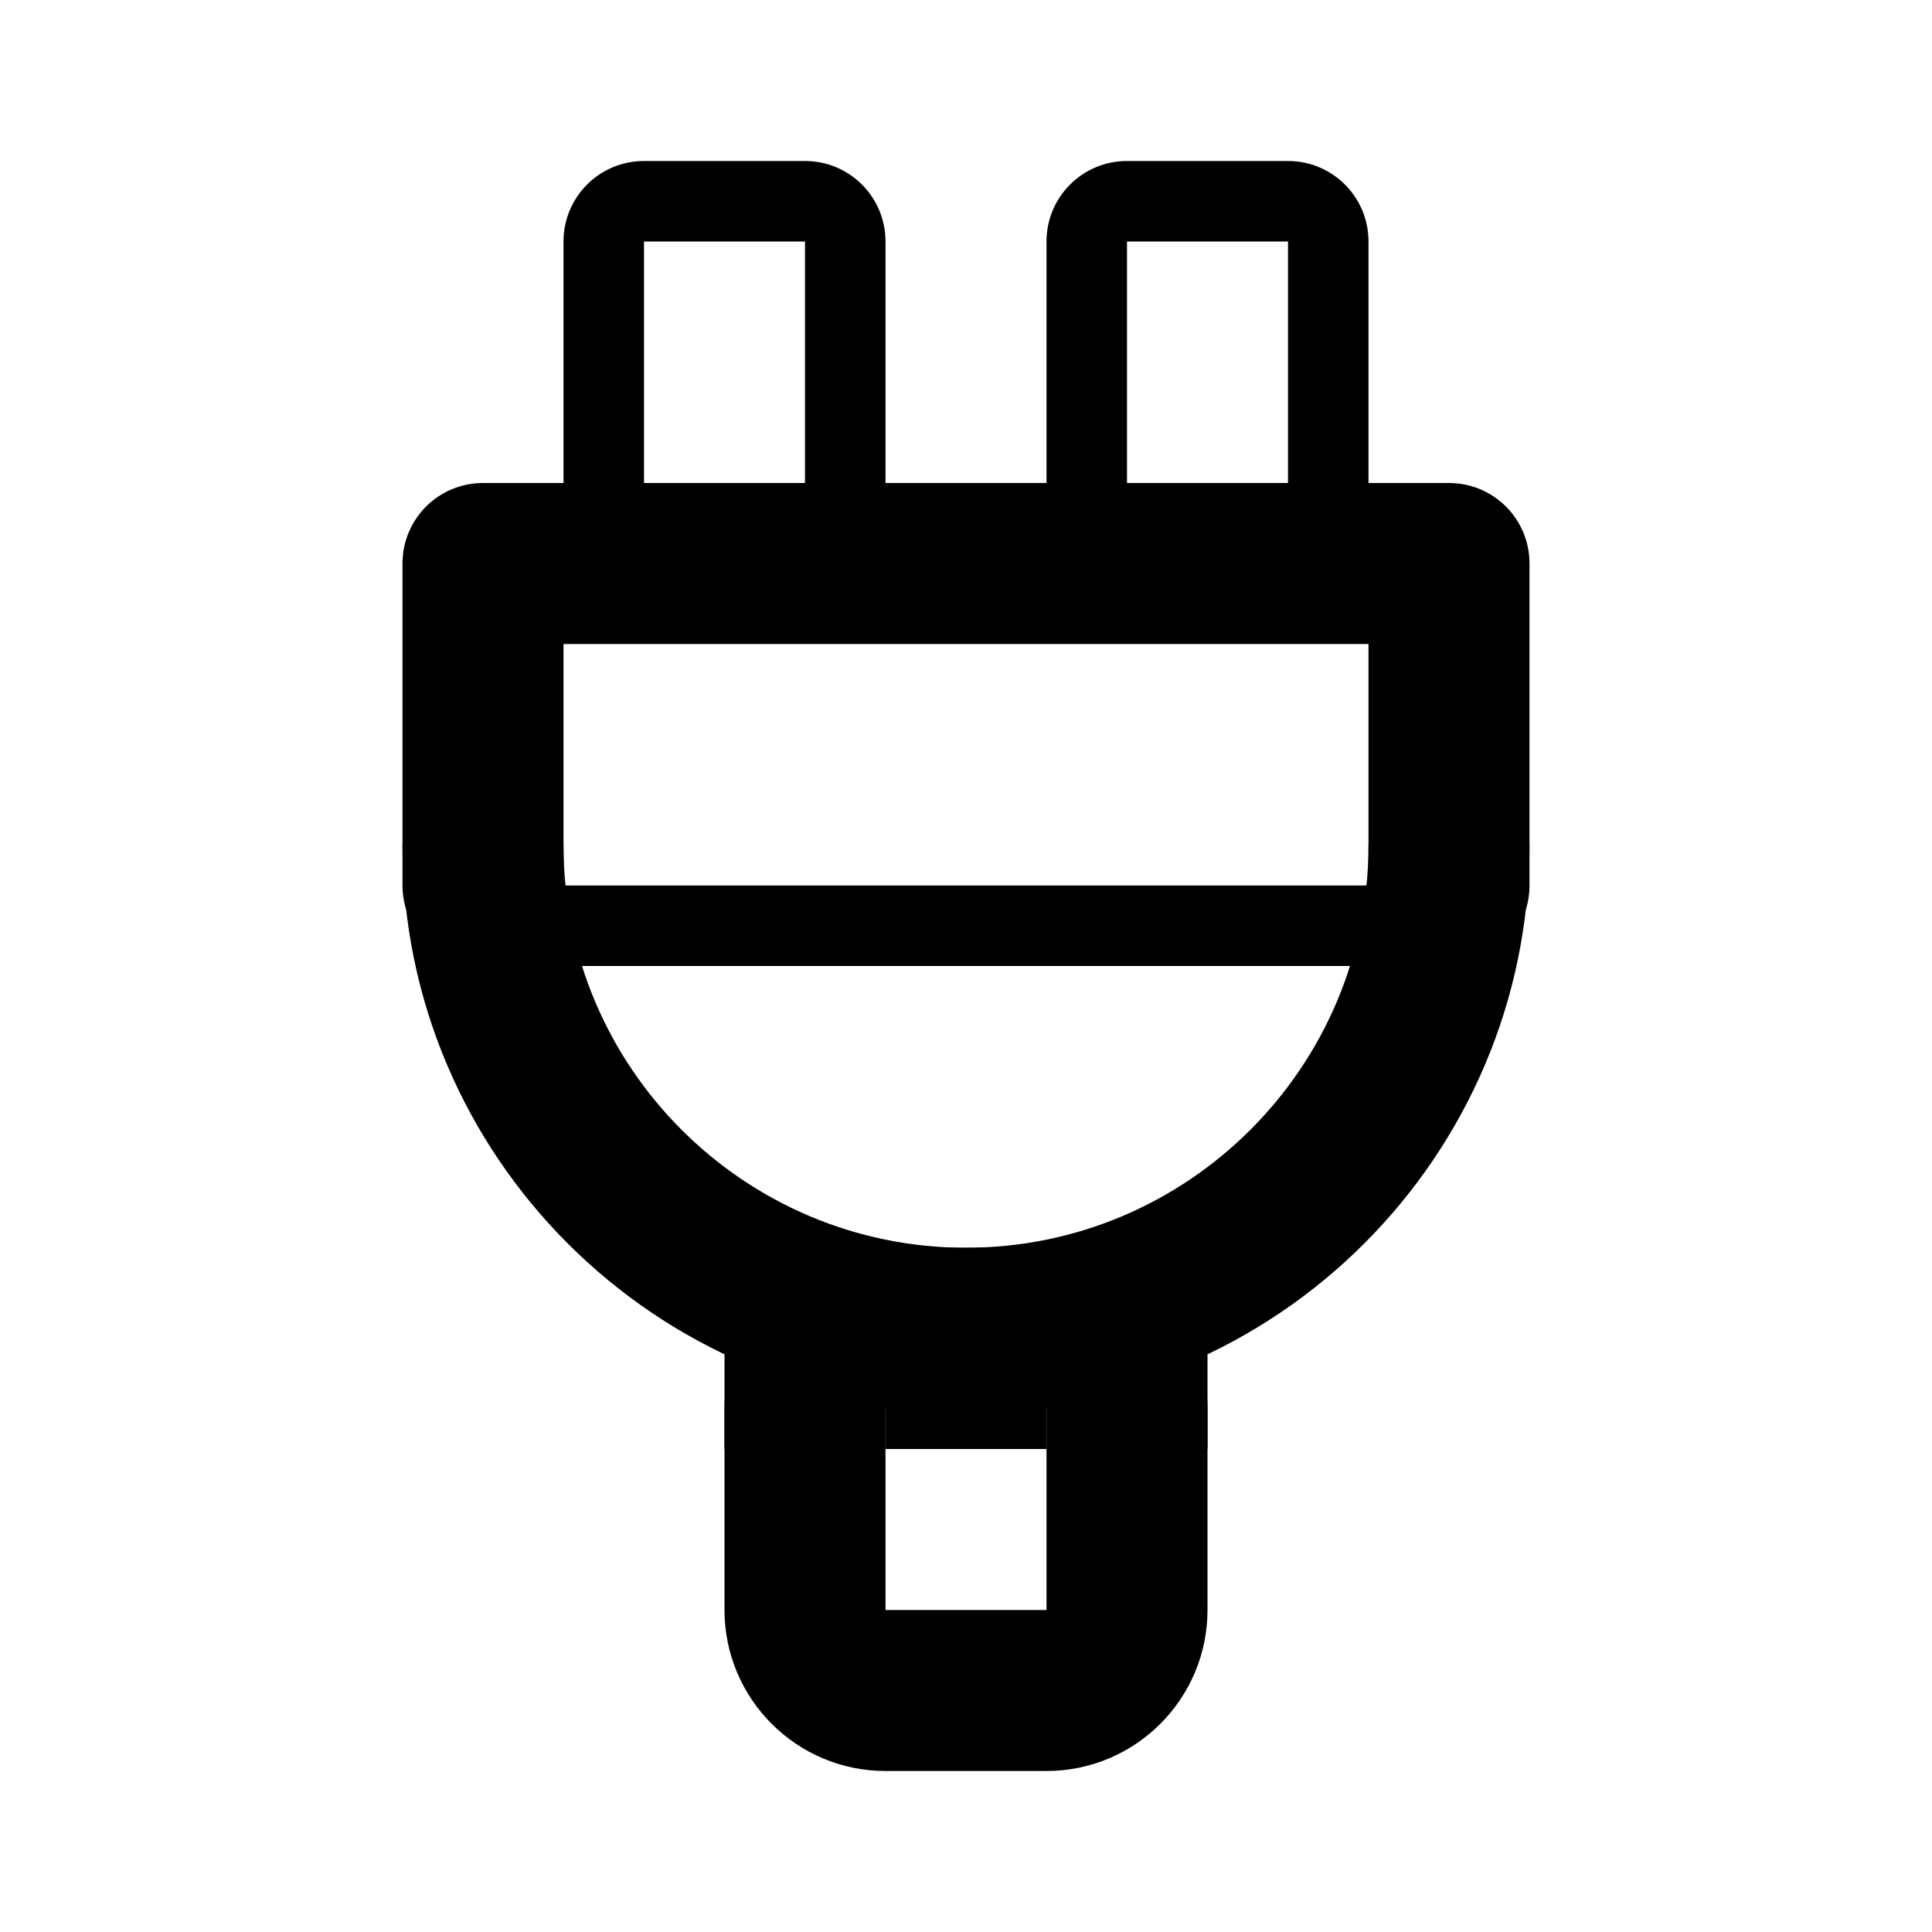
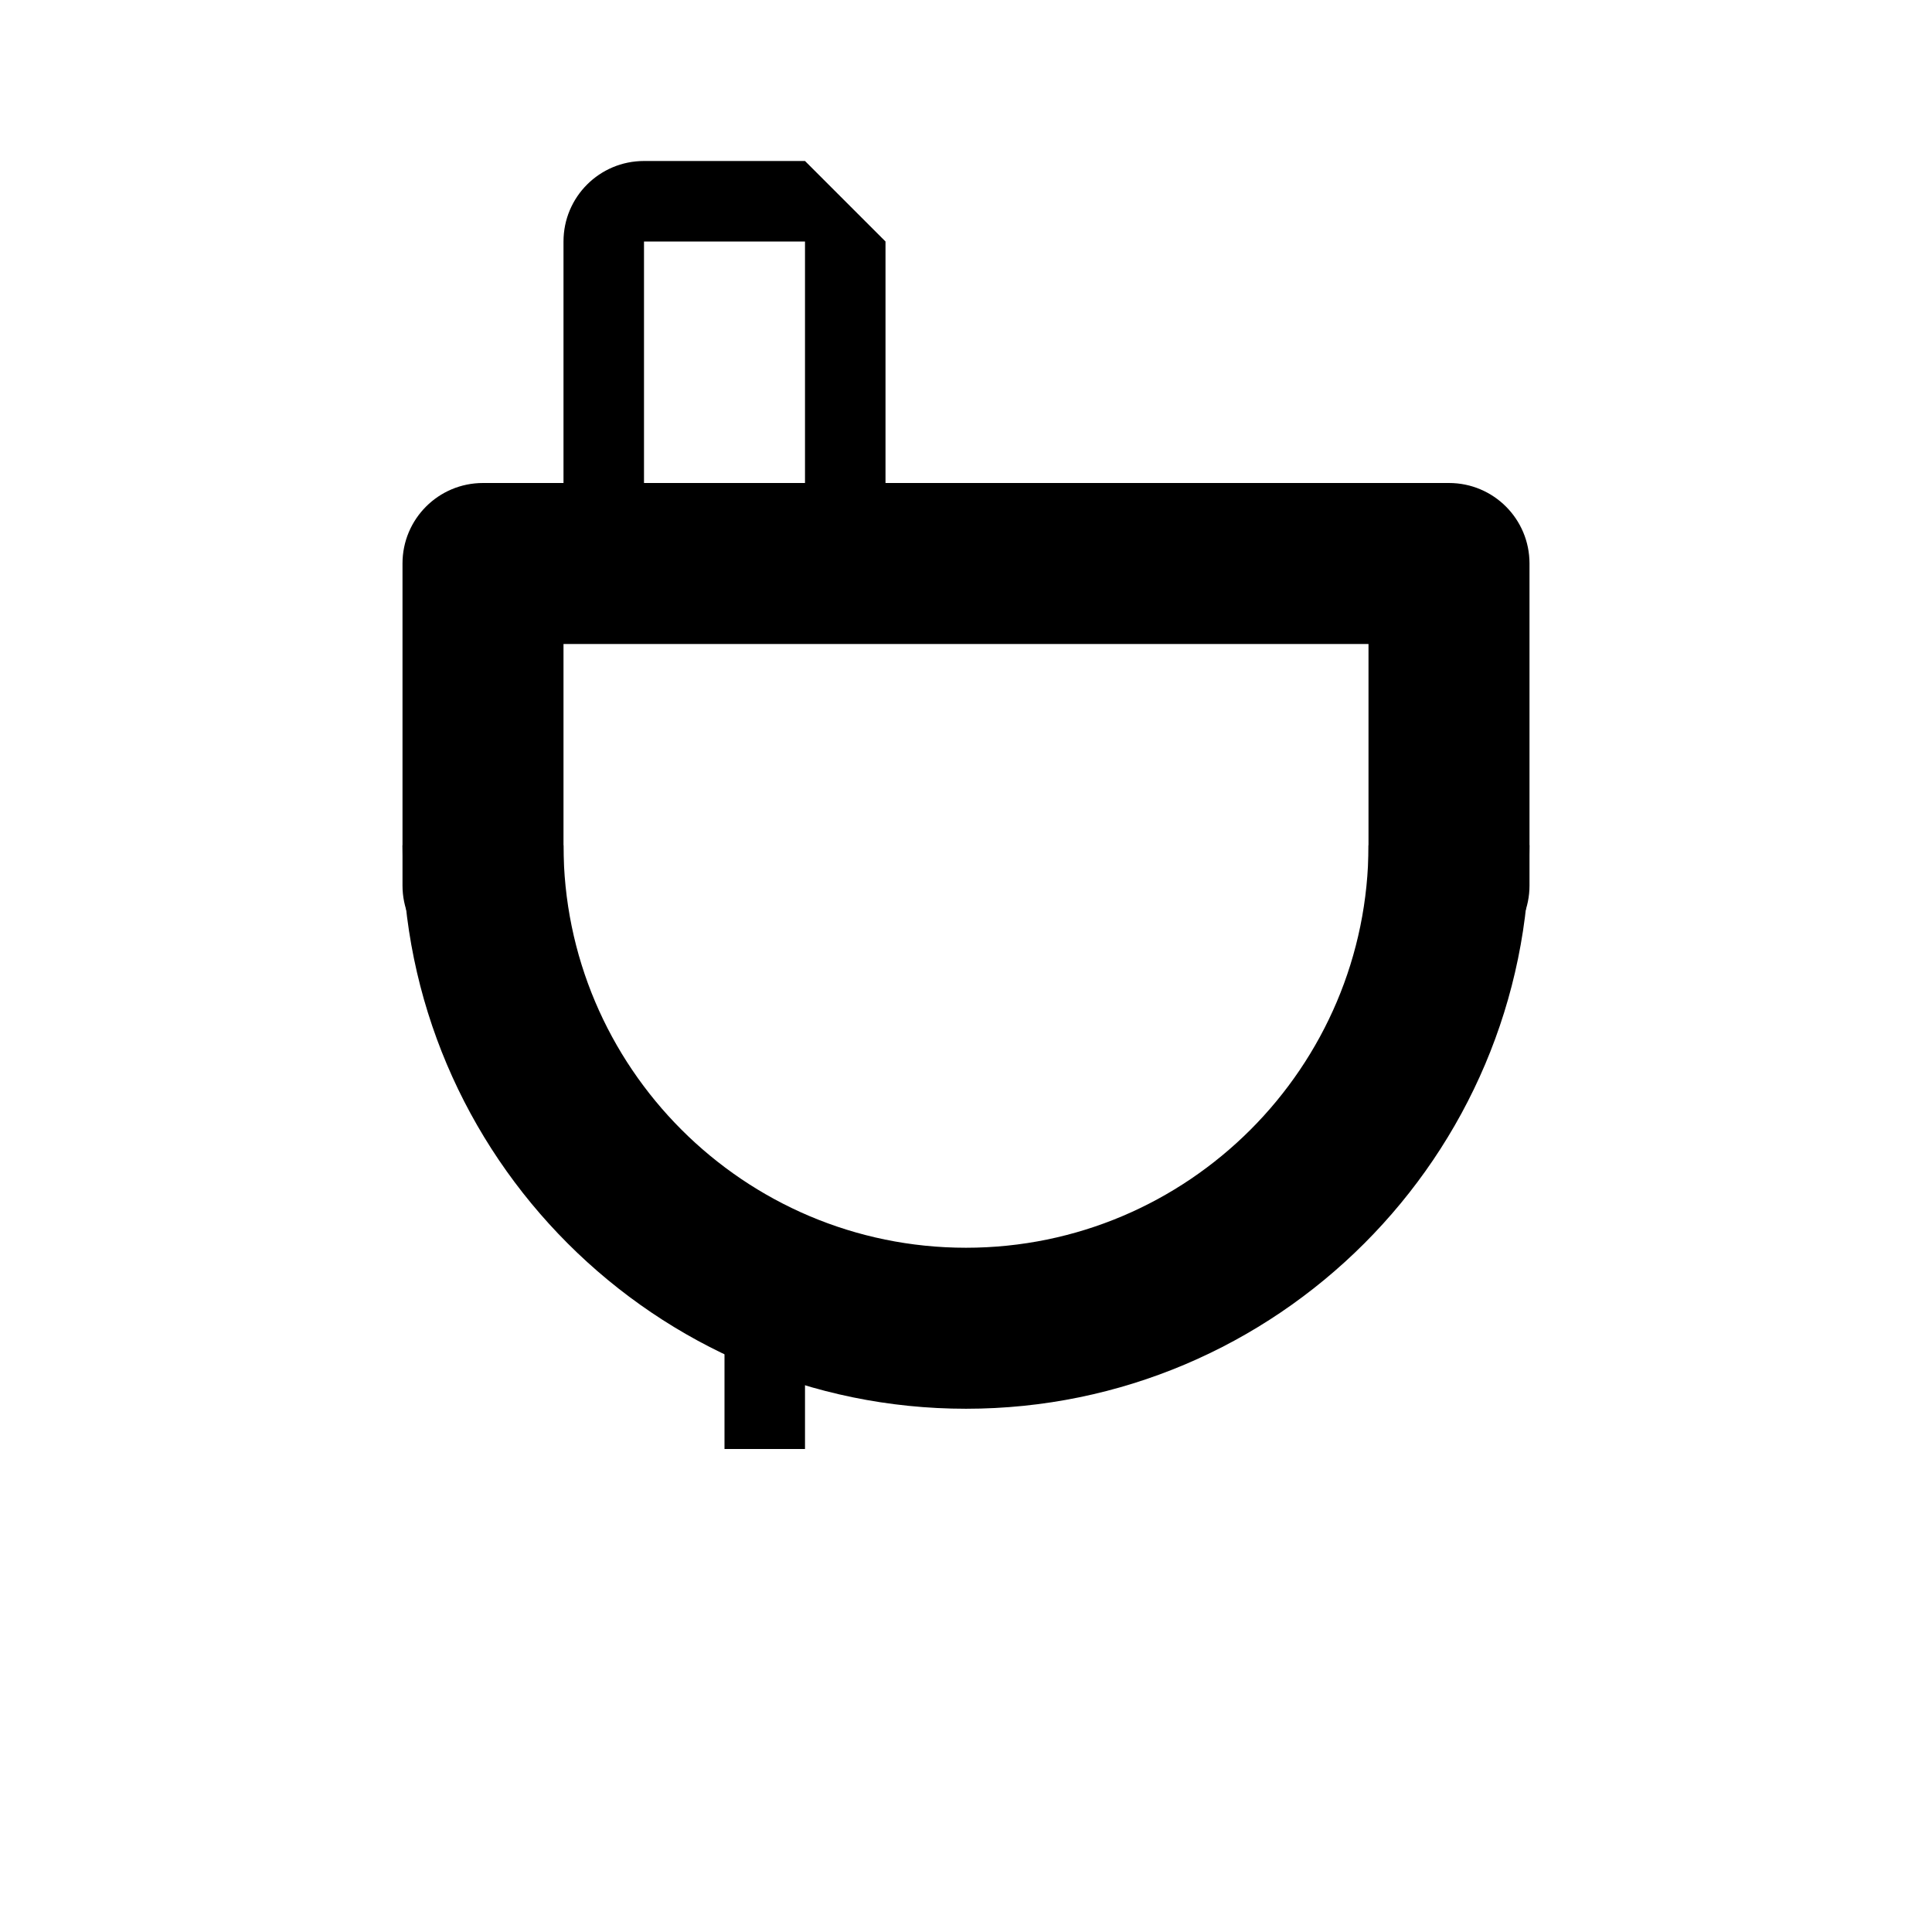
<svg xmlns="http://www.w3.org/2000/svg" version="1.2" baseProfile="tiny" x="0px" y="0px" width="24px" height="24px" viewBox="0 0 24 24" xml:space="preserve">
  <g id="Layer_1">
    <g>
      <path d="M12,17.5c-3.859,0-7-3.141-7-7h2c0,2.757,2.243,5,5,5s5-2.243,5-5h2C19,14.359,15.859,17.5,12,17.5z" />
    </g>
    <g>
      <path d="M18,12c-0.553,0-1-0.447-1-1V8H7v3c0,0.553-0.447,1-1,1s-1-0.447-1-1V7c0-0.553,0.447-1,1-1h12c0.553,0,1,0.447,1,1v4    C19,11.553,18.553,12,18,12z" />
    </g>
    <g>
-       <path d="M10,3v3H8V3H10 M10,2H8C7.447,2,7,2.447,7,3v3c0,0.553,0.447,1,1,1h2c0.553,0,1-0.447,1-1V3C11,2.447,10.553,2,10,2z" />
+       <path d="M10,3v3H8V3H10 M10,2H8C7.447,2,7,2.447,7,3v3c0,0.553,0.447,1,1,1h2c0.553,0,1-0.447,1-1V3z" />
    </g>
    <g>
-       <path d="M13,17.5V20h-2v-2.5h1H13 M13,15.5h-1h-1c-1.104,0-2,0.896-2,2V20c0,1.104,0.896,2,2,2h2c1.104,0,2-0.896,2-2v-2.5    C15,16.396,14.104,15.5,13,15.5z" />
-     </g>
+       </g>
    <g>
-       <path d="M16,3v3h-2V3H16 M16,2h-2c-0.553,0-1,0.447-1,1v3c0,0.553,0.447,1,1,1h2c0.553,0,1-0.447,1-1V3C17,2.447,16.553,2,16,2z" />
-     </g>
+       </g>
    <g>
-       <path d="M18,12H6c-0.276,0-0.5-0.224-0.5-0.5S5.724,11,6,11h12c0.276,0,0.5,0.224,0.5,0.5S18.276,12,18,12z" />
-     </g>
+       </g>
    <g>
-       <path fill="#000000" d="M12,16.5c-0.343,0-0.677-0.035-1-0.101V18h2v-1.601C12.677,16.465,12.343,16.5,12,16.5z" />
-     </g>
+       </g>
    <g>
      <rect x="9" y="16" width="1" height="2" />
    </g>
    <g>
-       <rect x="14" y="16" width="1" height="2" />
-     </g>
+       </g>
  </g>
  <g id="nyt_x5F_exporter_x5F_info" display="none">
</g>
</svg>